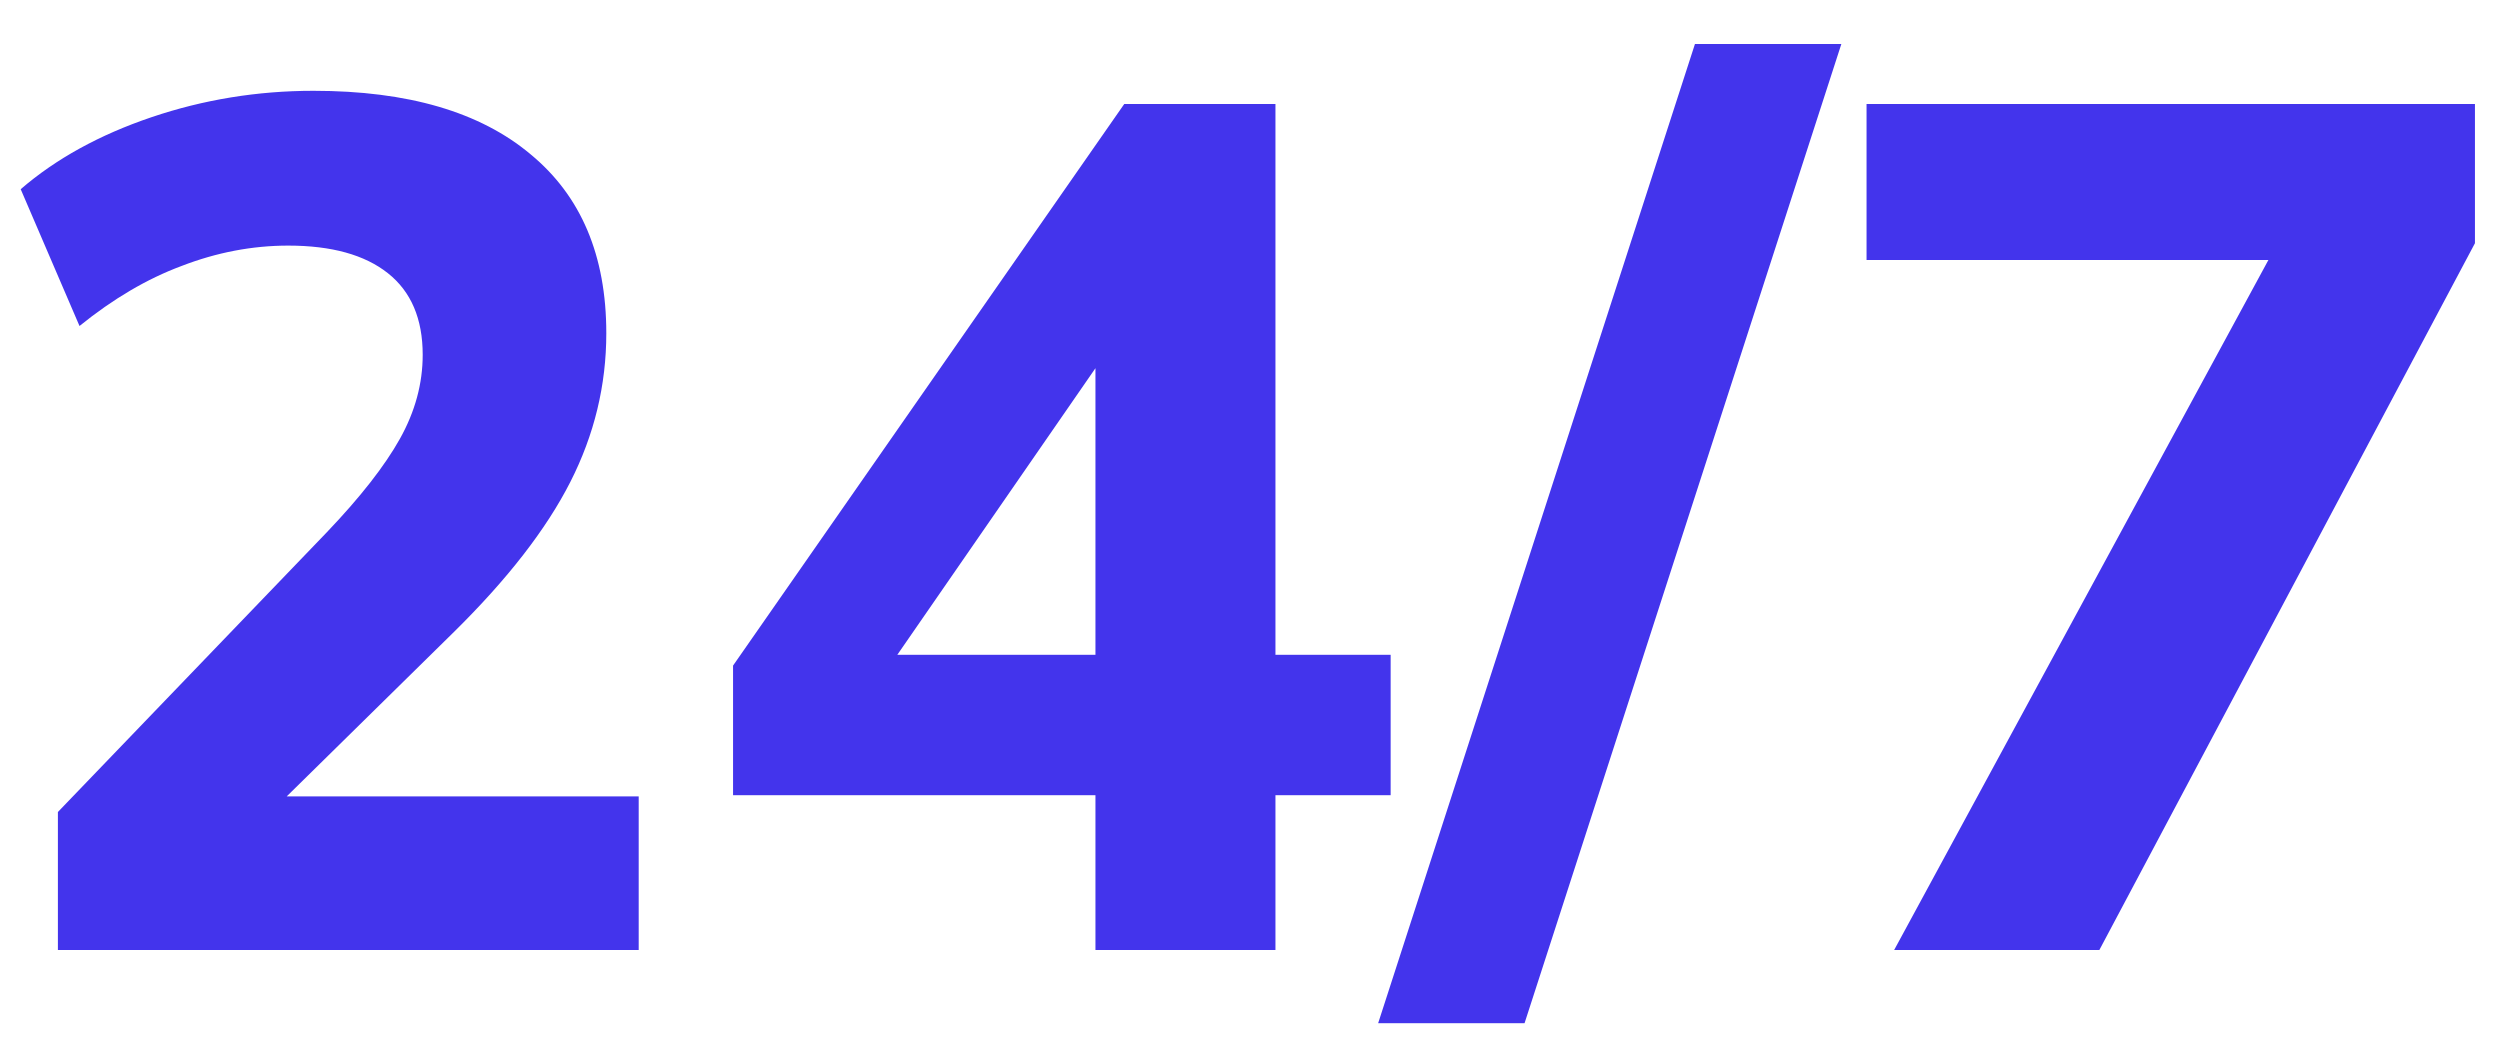
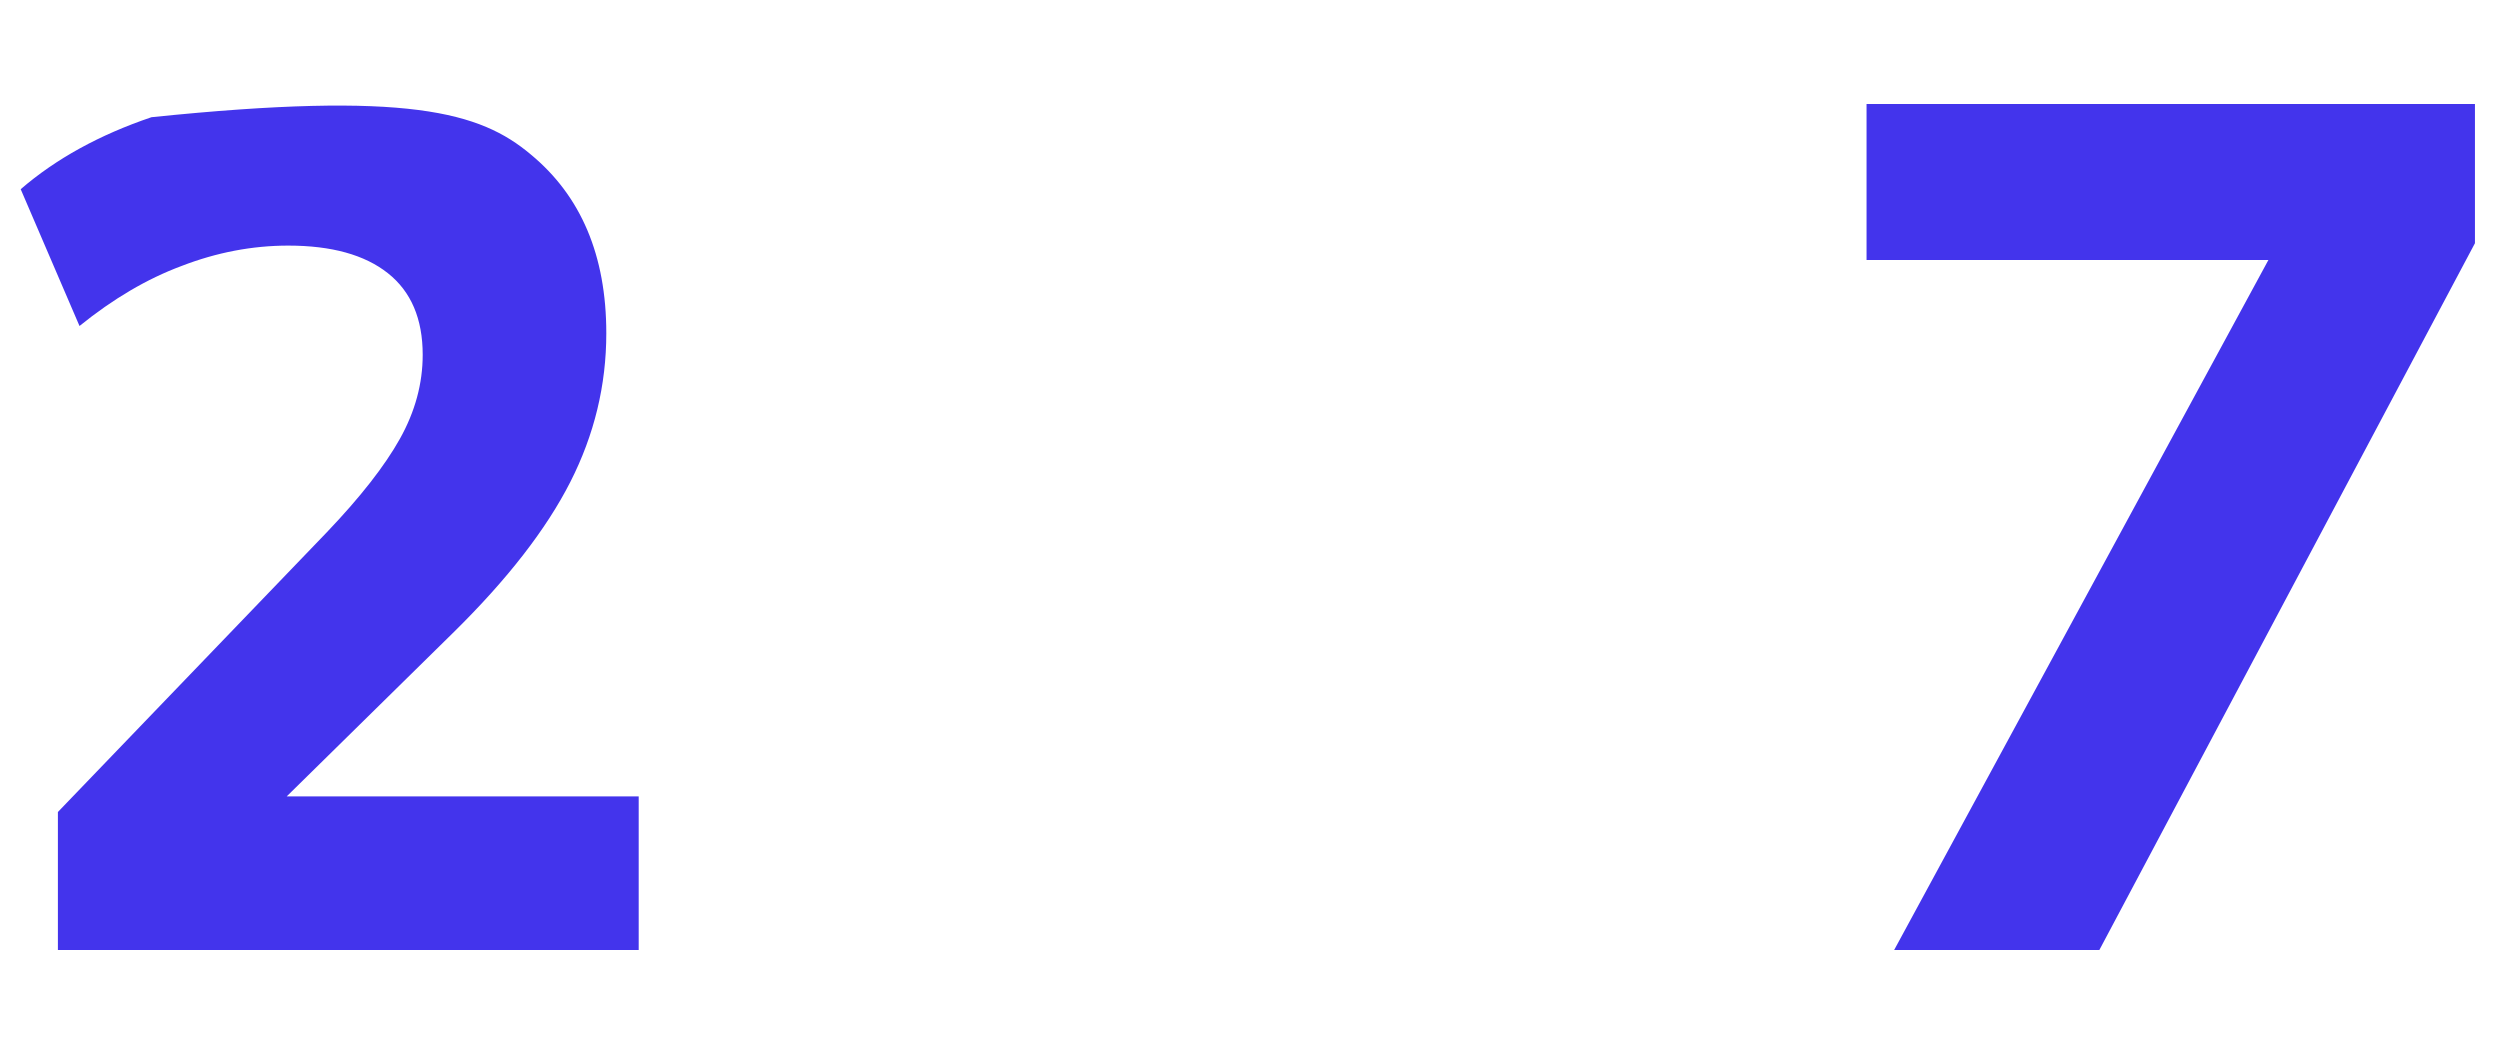
<svg xmlns="http://www.w3.org/2000/svg" width="50" height="21" viewBox="0 0 50 21" fill="none">
-   <path d="M1.158 19V16.24L6.534 10.648C7.206 9.944 7.694 9.32 7.998 8.776C8.302 8.232 8.454 7.672 8.454 7.096C8.454 6.376 8.222 5.832 7.758 5.464C7.294 5.096 6.63 4.912 5.766 4.912C5.046 4.912 4.334 5.048 3.63 5.32C2.942 5.576 2.262 5.976 1.59 6.52L0.414 3.784C1.118 3.176 1.99 2.696 3.03 2.344C4.07 1.992 5.15 1.816 6.27 1.816C8.158 1.816 9.606 2.24 10.614 3.088C11.622 3.92 12.126 5.112 12.126 6.664C12.126 7.704 11.886 8.696 11.406 9.64C10.926 10.584 10.15 11.584 9.078 12.64L4.758 16.888V15.928H12.774V19H1.158Z" fill="#4334EC" />
-   <path d="M21.909 19V15.904H14.661V13.312L22.485 2.08H25.509V13.096H27.813V15.904H25.509V19H21.909ZM21.909 13.096V6.496H22.509L17.349 13.96V13.096H21.909Z" fill="#4334EC" />
-   <path d="M30.491 20.464H27.563L33.899 0.88H36.827L30.491 20.464Z" fill="#4334EC" />
+   <path d="M1.158 19V16.24L6.534 10.648C7.206 9.944 7.694 9.32 7.998 8.776C8.302 8.232 8.454 7.672 8.454 7.096C8.454 6.376 8.222 5.832 7.758 5.464C7.294 5.096 6.63 4.912 5.766 4.912C5.046 4.912 4.334 5.048 3.63 5.32C2.942 5.576 2.262 5.976 1.59 6.52L0.414 3.784C1.118 3.176 1.99 2.696 3.03 2.344C8.158 1.816 9.606 2.24 10.614 3.088C11.622 3.92 12.126 5.112 12.126 6.664C12.126 7.704 11.886 8.696 11.406 9.64C10.926 10.584 10.15 11.584 9.078 12.64L4.758 16.888V15.928H12.774V19H1.158Z" fill="#4334EC" />
  <path d="M37.883 19L46.019 4V5.2H37.331V2.08H49.499V4.864L41.987 19H37.883Z" fill="#4334EC" />
</svg>